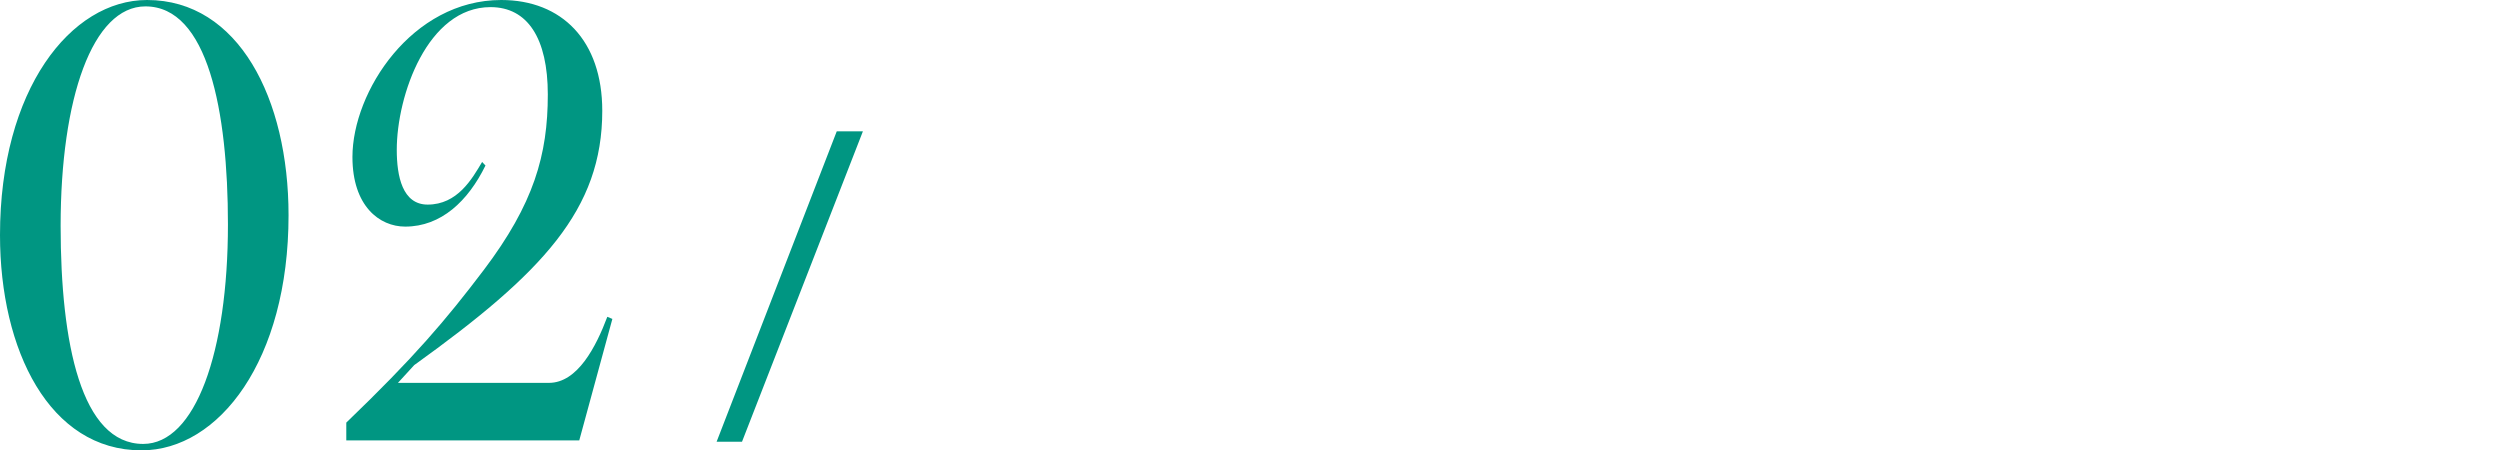
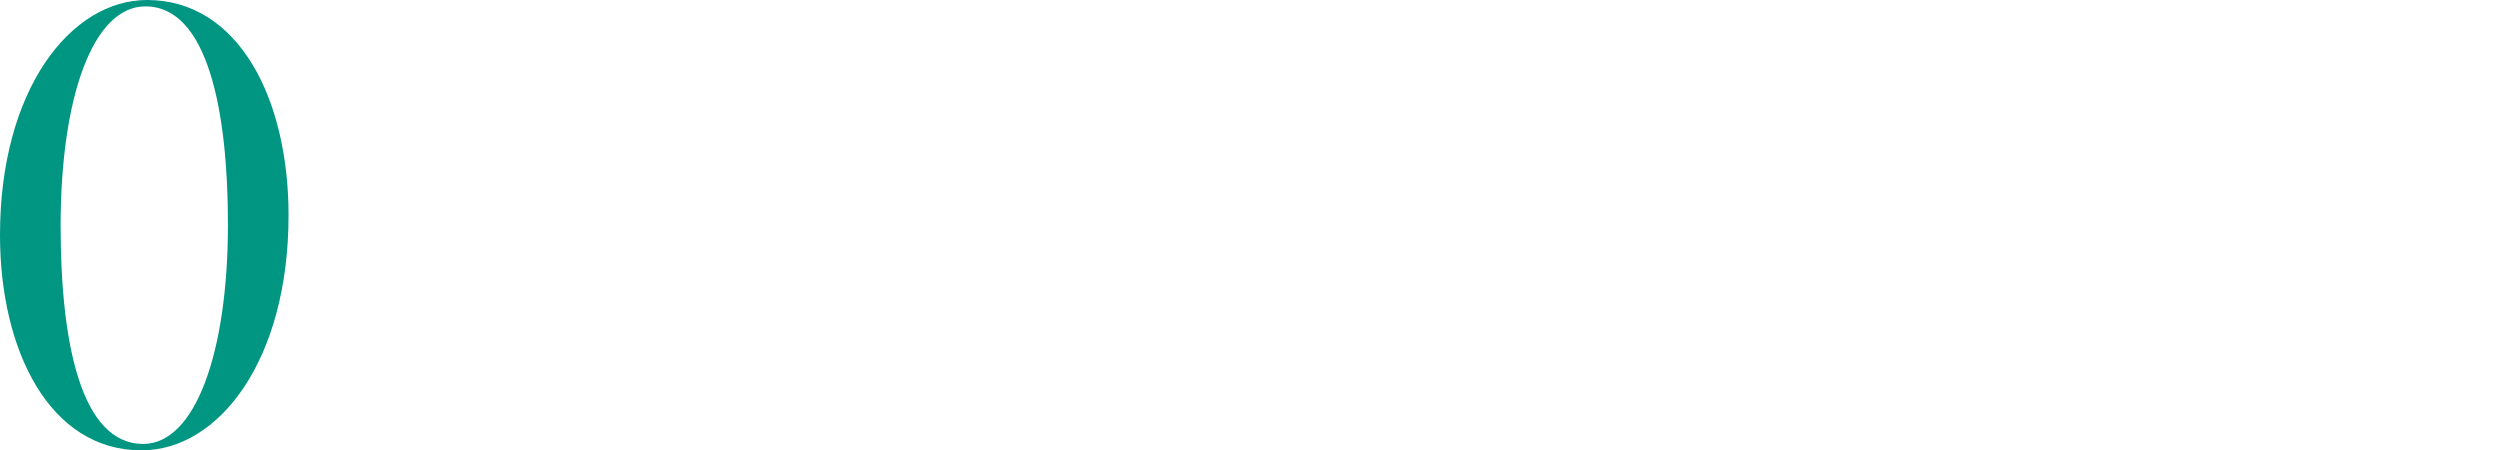
<svg xmlns="http://www.w3.org/2000/svg" id="_レイヤー_2" data-name="レイヤー 2" viewBox="0 0 102.471 18.459">
  <g id="_ポップアップ" data-name="ポップアップ">
    <g>
      <path d="m0,9.637C0,3.668,2.899,0,6.028,0c3.751,0,5.799,4.047,5.799,8.822,0,5.939-2.853,9.637-6.028,9.637-3.773,0-5.799-4.105-5.799-8.822Zm9.343-.436C9.343,4.542,8.514.262,5.96.262c-2.163,0-3.475,3.756-3.475,8.996,0,4.833.852,8.938,3.383,8.938,2.14,0,3.475-3.756,3.475-8.996Z" style="fill: #009682;" />
-       <path d="m14.193,17.323c2.784-2.678,4.072-4.192,5.638-6.259,2.048-2.708,2.623-4.716,2.623-7.191,0-2.3-.828-3.581-2.348-3.581-2.577,0-3.843,3.61-3.843,5.852,0,1.078.231,2.242,1.266,2.242,1.22,0,1.818-1.048,2.232-1.747l.138.145c-.713,1.456-1.817,2.504-3.29,2.504-1.059,0-2.163-.844-2.163-2.853,0-2.679,2.439-6.435,6.098-6.435,2.485,0,4.142,1.66,4.142,4.542,0,4.047-2.438,6.638-7.708,10.423l-.667.728h6.189c1.174,0,1.933-1.484,2.393-2.708l.207.087-1.357,4.979h-9.549v-.728Z" style="fill: #009682;" />
-       <path d="m30.414,18.105h-1.041l4.924-12.722h1.072l-4.955,12.722Z" style="fill: #009682;" />
    </g>
-     <rect x="5.96" y="7.272" width="96.51" height="6.334" style="fill: none;" />
  </g>
</svg>